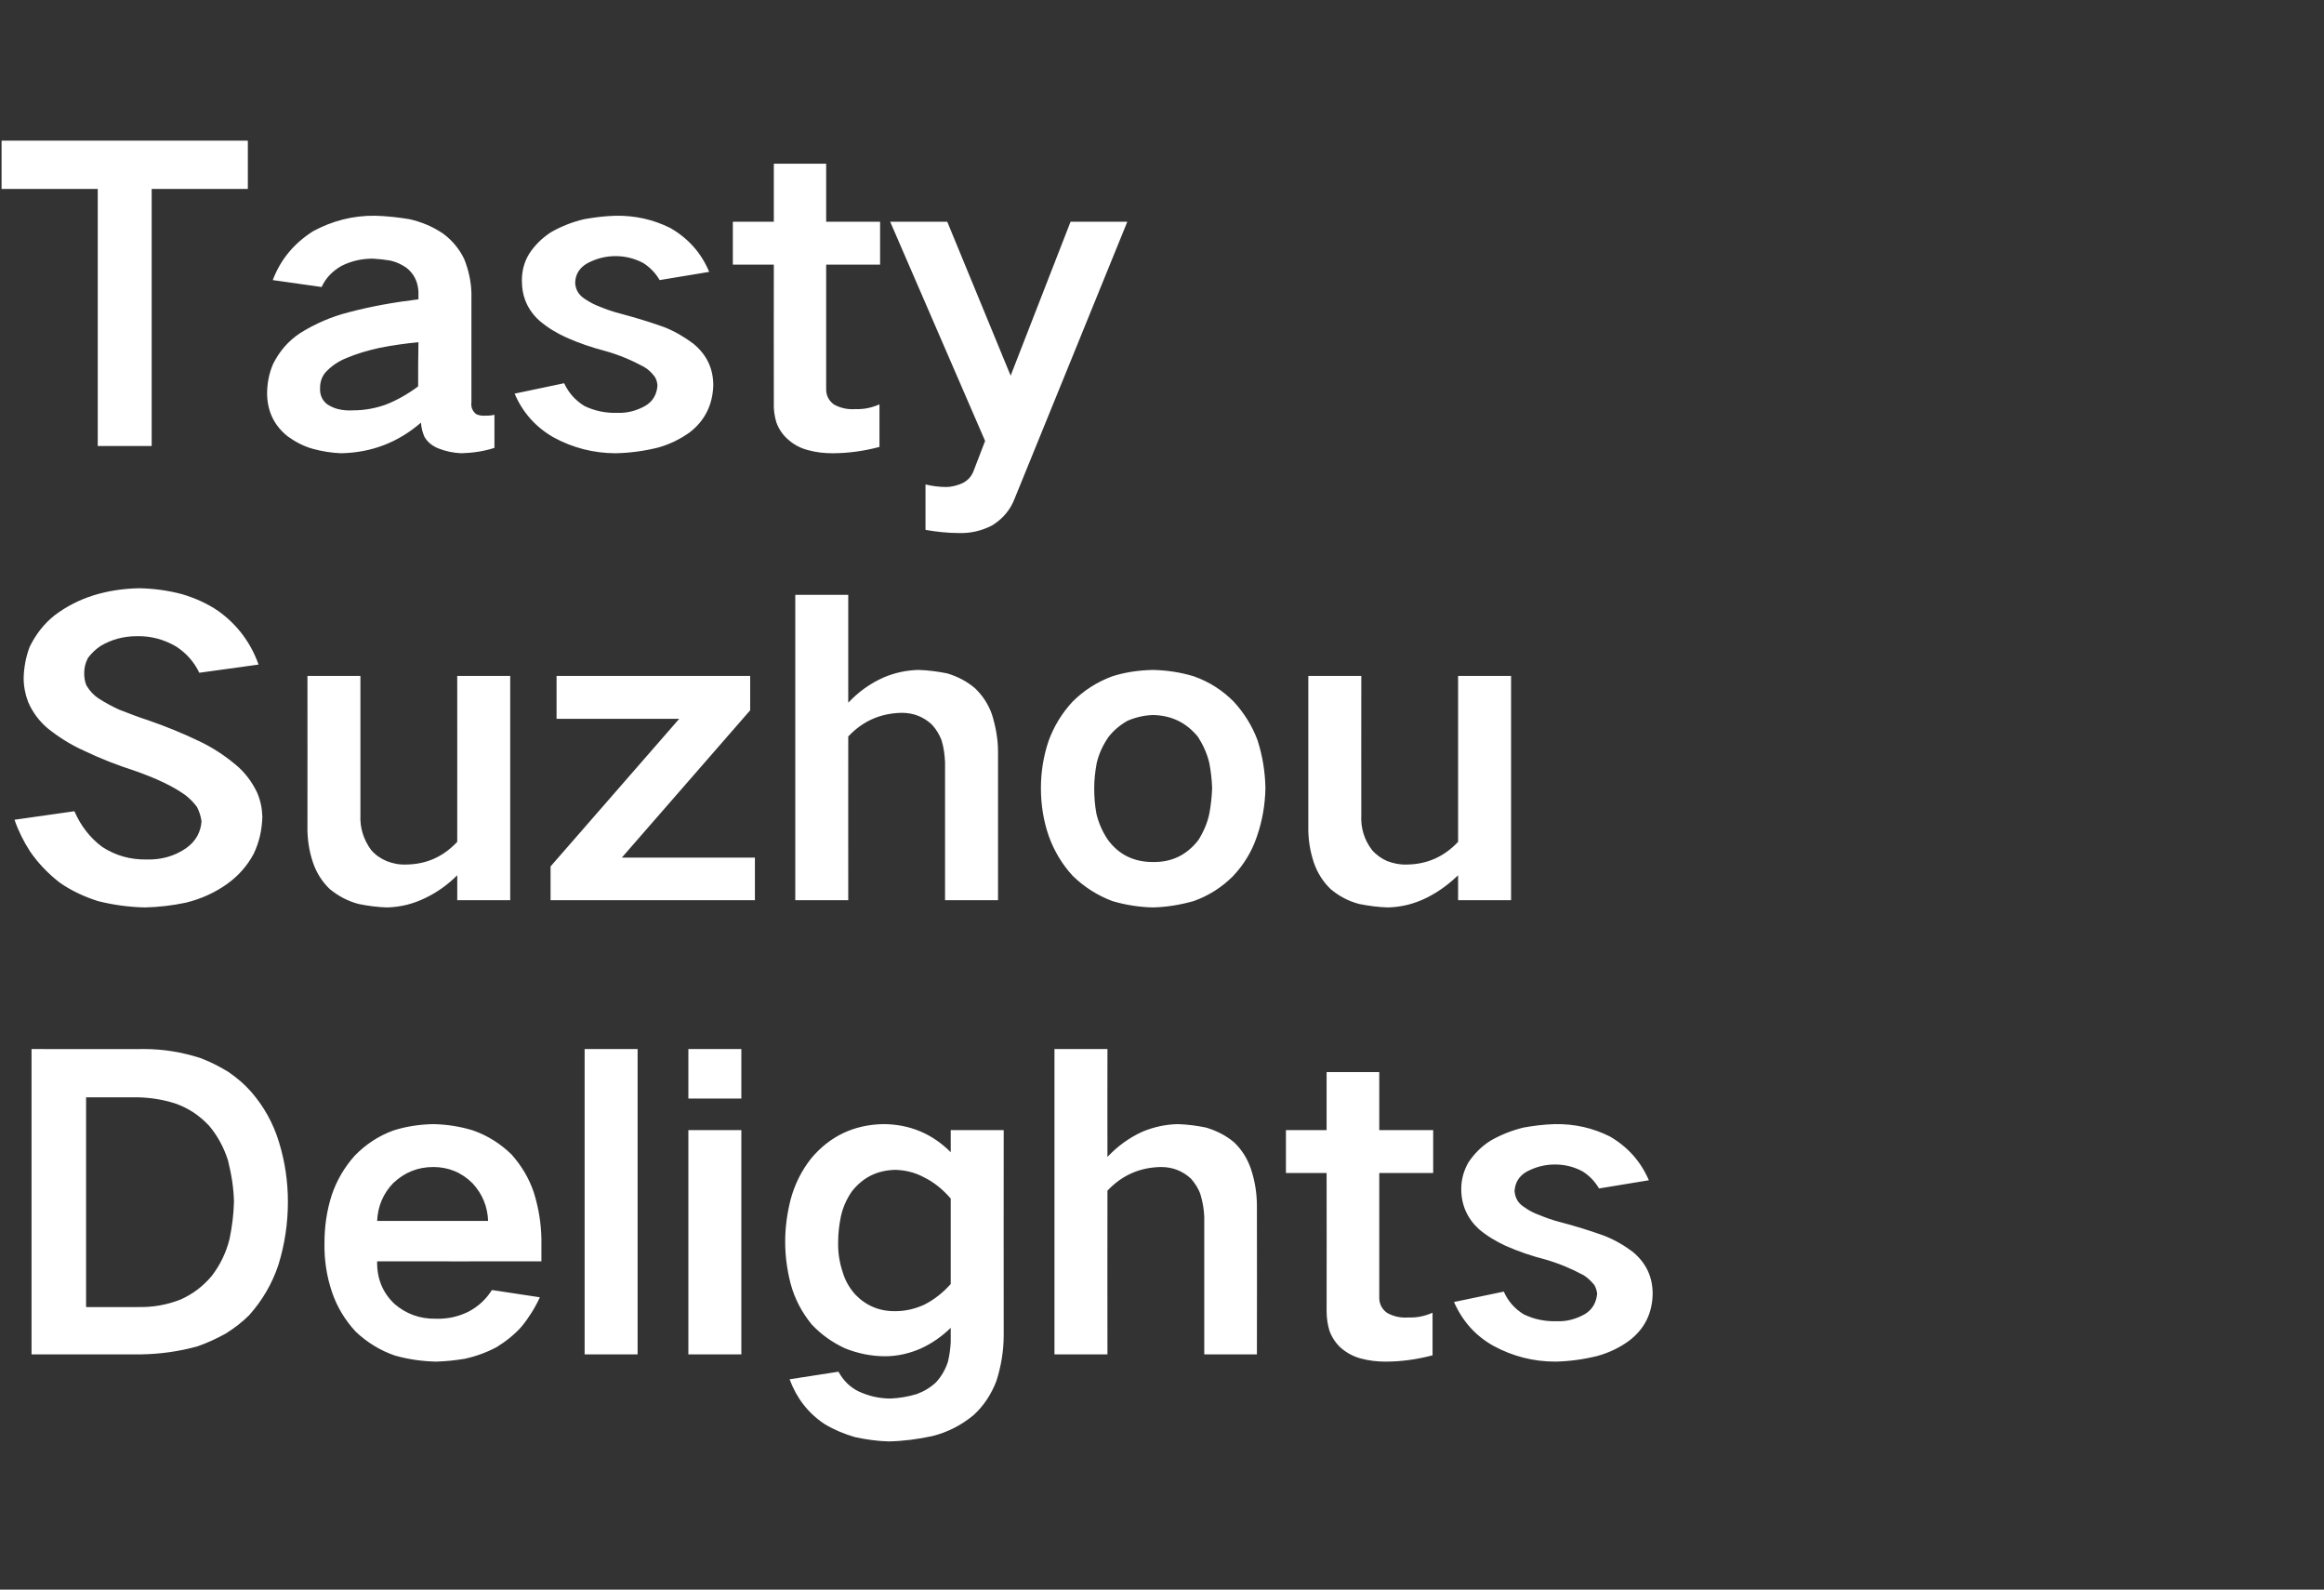
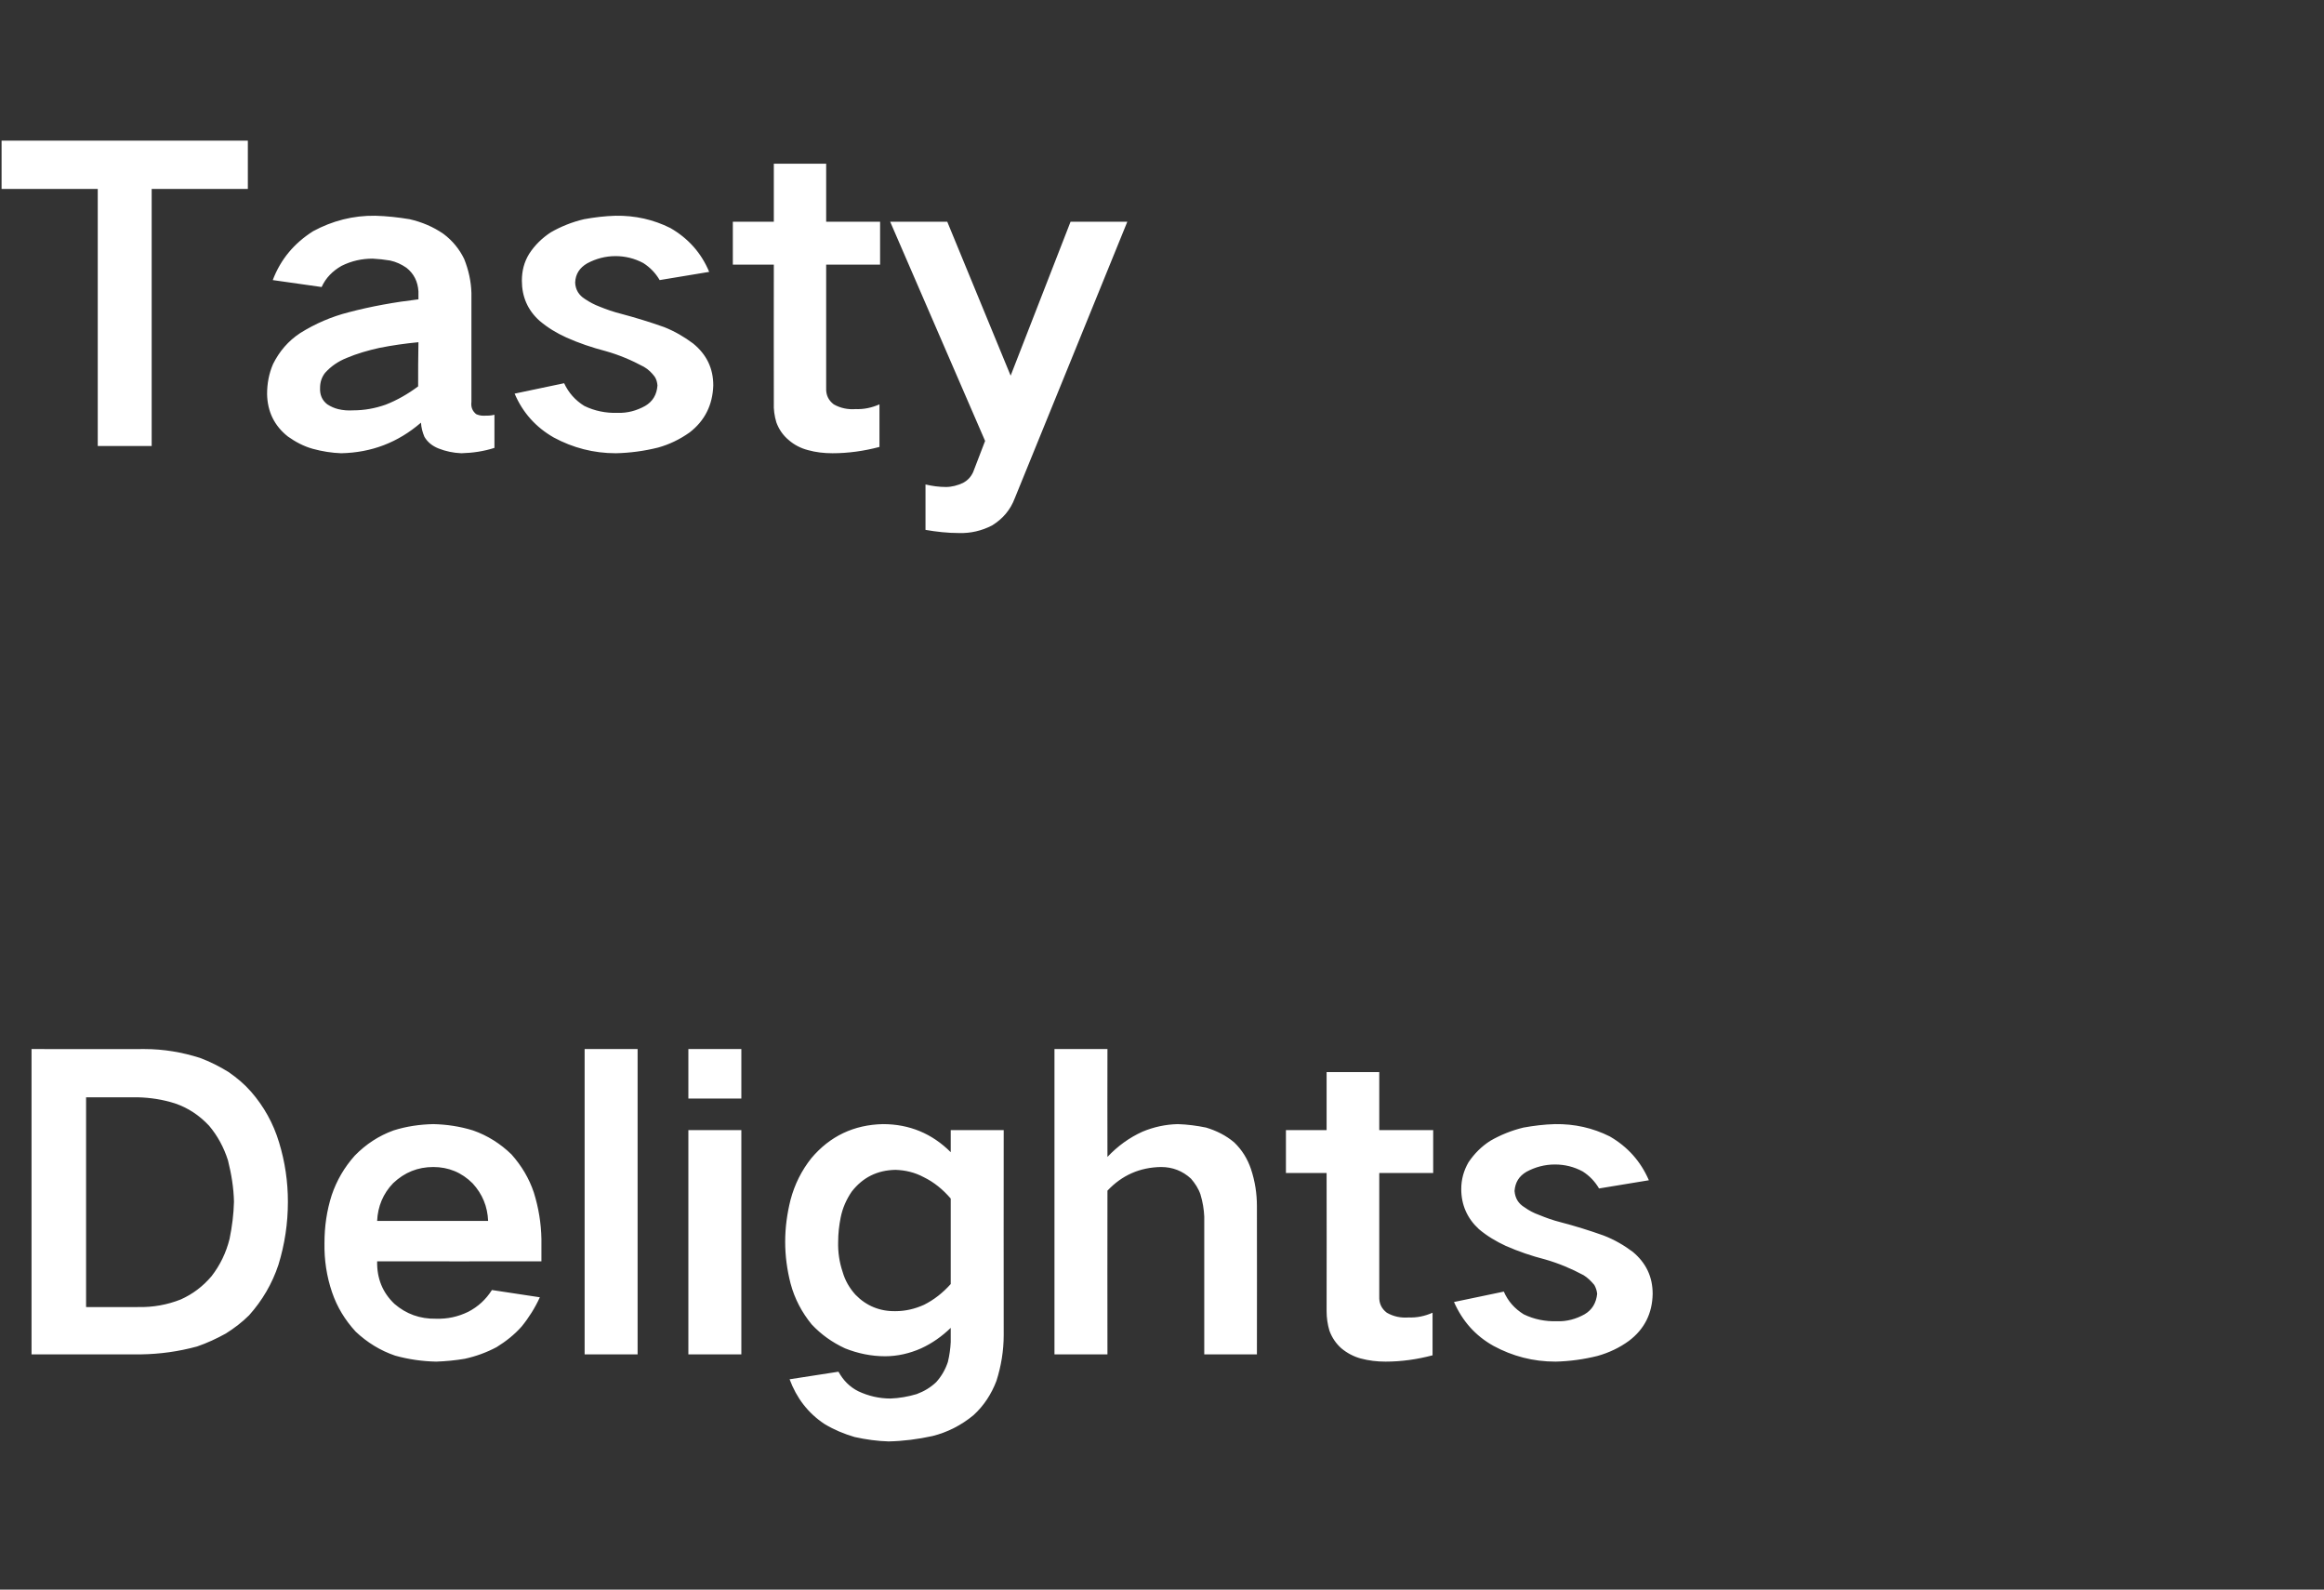
<svg xmlns="http://www.w3.org/2000/svg" version="1.1" width="737px" height="504px" viewBox="0 -28 737 504" style="top:-28px">
  <rect x="0" y="-28" width="737" height="504" fill="#333333" stroke="none" />
  <desc>Tasty Suzhou Delights</desc>
  <defs />
  <g id="Polygon215267">
    <path d="M 10 304.6 L 10 401.4 C 10 401.4 44.83 401.41 44.8 401.4 C 50.8 401.3 56.6 400.5 62.5 398.9 C 65.7 397.8 68.7 396.4 71.6 394.8 C 74.3 393.1 76.8 391.2 79 389 C 83.2 384.3 86.3 379 88.3 373 C 90.3 366.5 91.3 359.9 91.3 353 C 91.3 346.7 90.4 340.4 88.5 334.2 C 86.7 328.2 83.7 322.8 79.6 318.1 C 77.5 315.7 75.1 313.7 72.5 311.9 C 69.6 310.1 66.6 308.6 63.4 307.4 C 57.7 305.6 51.9 304.6 45.8 304.6 C 45.85 304.64 10 304.6 10 304.6 Z M 27.3 319.9 C 27.3 319.9 43.69 319.88 43.7 319.9 C 47.7 320 51.6 320.6 55.4 321.8 C 59.6 323.2 63.2 325.6 66.3 328.9 C 69 332.1 71 335.8 72.3 339.9 C 73.4 344.3 74.1 348.6 74.2 353 C 74.1 357 73.6 360.9 72.8 364.8 C 71.7 369.2 69.8 373.1 67.1 376.6 C 64.3 379.9 61.1 382.3 57.3 384 C 53 385.7 48.5 386.5 43.8 386.4 C 43.82 386.43 27.3 386.4 27.3 386.4 L 27.3 319.9 Z M 105.2 350.9 C 103.6 355.9 102.9 360.9 102.9 366.1 C 102.8 371.5 103.6 376.7 105.3 381.7 C 106.9 386.4 109.4 390.5 112.8 394.2 C 116.4 397.6 120.6 400.2 125.3 401.8 C 129.6 403 133.9 403.6 138.3 403.7 C 141.4 403.6 144.4 403.3 147.4 402.8 C 151 402 154.3 400.8 157.5 399.1 C 160.4 397.3 163.1 395.2 165.4 392.6 C 167.7 389.8 169.7 386.6 171.2 383.3 C 171.2 383.3 156 381 156 381 C 154.1 384 151.6 386.3 148.5 387.9 C 145.2 389.5 141.9 390.2 138.3 390.1 C 133.2 390.2 128.8 388.6 125.1 385.4 C 121.3 381.8 119.5 377.3 119.6 371.9 C 119.63 371.95 171.7 371.9 171.7 371.9 C 171.7 371.9 171.7 364.84 171.7 364.8 C 171.6 359.8 170.8 354.9 169.3 350.1 C 167.8 345.6 165.4 341.6 162.2 338 C 158.7 334.6 154.6 332 150 330.4 C 145.8 329.1 141.6 328.5 137.4 328.4 C 133.1 328.5 128.9 329.1 124.8 330.4 C 120.1 332.1 116 334.8 112.5 338.4 C 109.2 342.1 106.8 346.2 105.2 350.9 C 105.2 350.9 105.2 350.9 105.2 350.9 Z M 119.6 359.1 C 119.8 354.5 121.5 350.4 124.7 347.1 C 128.3 343.7 132.5 342 137.4 342 C 142.2 342 146.4 343.7 149.9 347.2 C 153 350.6 154.6 354.5 154.8 359.1 C 154.8 359.1 119.6 359.1 119.6 359.1 Z M 185.4 304.6 L 185.4 401.4 L 202.2 401.4 L 202.2 304.6 L 185.4 304.6 Z M 218.3 330.3 L 218.3 401.4 L 235.1 401.4 L 235.1 330.3 L 218.3 330.3 Z M 218.3 304.6 L 218.3 320.3 L 235.1 320.3 L 235.1 304.6 L 218.3 304.6 Z M 250.7 352.4 C 249.6 356.8 249 361.2 249 365.7 C 249 370.2 249.6 374.6 250.7 378.9 C 252 383.8 254.3 388.1 257.4 391.9 C 260.4 395.1 263.9 397.6 268 399.5 C 272 401.1 276.3 402 280.7 402 C 284.6 402 288.5 401.1 292.1 399.5 C 295.6 397.9 298.7 395.7 301.5 393 C 301.5 393 301.5 397.5 301.5 397.5 C 301.4 399.6 301.1 401.7 300.6 403.8 C 299.8 406.2 298.6 408.3 296.9 410.2 C 295.1 411.9 293.1 413.1 290.7 414 C 288 414.8 285.2 415.3 282.4 415.4 C 278.8 415.4 275.4 414.6 272.2 413.1 C 269.4 411.7 267.4 409.6 265.9 406.9 C 265.9 406.9 250.4 409.3 250.4 409.3 C 252.6 415.2 256.2 420 261.5 423.5 C 264.5 425.3 267.6 426.6 271 427.6 C 274.6 428.4 278.2 428.9 281.8 429 C 286.5 428.9 291.1 428.3 295.7 427.3 C 300.5 426.1 304.8 423.9 308.7 420.7 C 312 417.7 314.4 414 316 409.8 C 317.5 405.1 318.3 400.2 318.3 395.3 C 318.26 395.32 318.3 330.3 318.3 330.3 L 301.5 330.3 C 301.5 330.3 301.49 337.28 301.5 337.3 C 295.6 331.4 288.4 328.4 280 328.4 C 270.8 328.6 263.2 332.2 257.3 339.2 C 254.2 343.1 252 347.5 250.7 352.4 C 250.7 352.4 250.7 352.4 250.7 352.4 Z M 293 385.7 C 290.1 387 287.1 387.7 284 387.7 C 279 387.8 274.7 386 271.3 382.5 C 269.4 380.4 268 378 267.2 375.2 C 266.2 372.2 265.7 369 265.8 365.7 C 265.8 363.1 266.1 360.5 266.6 358 C 267.2 355 268.4 352.3 270.1 349.8 C 273.6 345.3 278.2 343 284 342.9 C 287.1 343 290.1 343.7 292.9 345.2 C 296.2 346.8 299 349.1 301.5 352 C 301.5 352 301.5 379.1 301.5 379.1 C 299 381.9 296.2 384.1 293 385.7 C 293 385.7 293 385.7 293 385.7 Z M 334.4 304.6 L 334.4 401.4 L 351.2 401.4 C 351.2 401.4 351.15 349.47 351.2 349.5 C 355.8 344.6 361.5 342.1 368.2 342 C 371.8 342 375 343.2 377.7 345.7 C 379 347.2 380.1 348.9 380.7 350.7 C 381.4 353 381.8 355.4 381.9 357.7 C 381.88 357.72 381.9 401.4 381.9 401.4 L 398.6 401.4 C 398.6 401.4 398.65 354.42 398.6 354.4 C 398.6 350.4 398 346.5 396.7 342.6 C 395.6 339.4 393.9 336.6 391.4 334.2 C 388.8 332 385.8 330.5 382.5 329.5 C 379.6 328.9 376.6 328.5 373.5 328.4 C 369.6 328.5 365.9 329.3 362.3 330.8 C 358.1 332.7 354.4 335.4 351.2 338.8 C 351.15 338.8 351.2 304.6 351.2 304.6 L 334.4 304.6 Z M 407.8 330.3 L 407.8 343.9 L 420.7 343.9 C 420.7 343.9 420.75 387.7 420.7 387.7 C 420.7 389.8 421 391.9 421.6 393.9 C 422.4 396.1 423.7 398 425.4 399.5 C 427.2 401 429.3 402.1 431.5 402.7 C 434.1 403.4 436.7 403.7 439.4 403.7 C 444.4 403.7 449.4 403 454.3 401.7 C 454.3 401.7 454.3 388.2 454.3 388.2 C 451.8 389.3 449.3 389.8 446.8 389.7 C 444.2 389.9 441.9 389.4 439.8 388.2 C 438.1 386.9 437.3 385.2 437.4 383 C 437.38 383 437.4 343.9 437.4 343.9 L 454.5 343.9 L 454.5 330.3 L 437.4 330.3 L 437.4 311.9 L 420.7 311.9 L 420.7 330.3 L 407.8 330.3 Z M 461.1 384.8 C 463.8 390.9 467.9 395.5 473.6 398.7 C 479.7 402 486.2 403.7 493.3 403.7 C 497.7 403.6 502.2 403 506.6 401.9 C 510.2 400.9 513.6 399.3 516.6 397.1 C 521.5 393.4 524 388.4 524.1 382.2 C 524.1 376.8 522 372.4 517.8 368.9 C 515 366.8 511.9 365 508.5 363.7 C 504 362.1 499.5 360.7 494.9 359.5 C 492.5 358.9 490.3 358.1 488.1 357.2 C 486.4 356.6 484.9 355.8 483.5 354.8 C 481.5 353.6 480.5 351.9 480.3 349.6 C 480.5 346.9 481.7 344.9 484.1 343.5 C 486.9 342 489.9 341.2 493.1 341.2 C 496.2 341.2 499.1 341.9 501.9 343.4 C 504.1 344.8 505.8 346.6 507.1 348.8 C 507.1 348.8 522.9 346.2 522.9 346.2 C 520.3 340.2 516.2 335.6 510.5 332.3 C 505.1 329.6 499.3 328.3 493.1 328.4 C 489.7 328.5 486.4 328.9 483.1 329.5 C 479.4 330.4 475.9 331.8 472.6 333.7 C 469.8 335.5 467.6 337.7 465.7 340.5 C 464.2 343.1 463.4 345.9 463.4 349 C 463.4 354 465.3 358.3 469 361.7 C 471.6 363.9 474.5 365.6 477.5 367 C 481.6 368.8 485.7 370.2 490 371.3 C 494.2 372.5 498.3 374.2 502.2 376.3 C 503.5 377.1 504.6 378.2 505.6 379.4 C 506.1 380.3 506.4 381.2 506.5 382.2 C 506.2 385.1 504.9 387.3 502.5 388.7 C 499.8 390.2 496.9 391 493.8 390.9 C 490 391 486.5 390.3 483.2 388.7 C 480.3 386.9 478.2 384.5 476.9 381.5 C 476.9 381.5 461.1 384.8 461.1 384.8 Z " stroke="none" fill="#fff" />
  </g>
  <g id="Polygon215266">
-     <path d="M 4.6 231.9 C 5.8 235.4 7.5 238.8 9.5 241.9 C 12.1 245.7 15.3 249 18.9 251.8 C 22.6 254.4 26.7 256.3 31.1 257.7 C 35.9 258.9 40.9 259.6 46 259.7 C 50.3 259.6 54.6 259.1 58.9 258.2 C 63.8 257 68.2 255 72.1 252.2 C 75.6 249.7 78.4 246.5 80.4 242.8 C 82.2 239.1 83.1 235.1 83.2 230.9 C 83.1 228.2 82.6 225.7 81.5 223.2 C 79.9 219.9 77.7 216.9 74.8 214.5 C 71.2 211.5 67.4 209 63.2 207 C 58 204.5 52.6 202.3 47.1 200.4 C 44 199.4 40.9 198.2 37.8 197 C 35.6 196 33.4 194.8 31.2 193.4 C 29.7 192.4 28.4 191 27.4 189.3 C 26.9 188.1 26.7 186.8 26.7 185.4 C 26.7 183.7 27.1 182.1 27.9 180.6 C 29 179.1 30.4 177.8 31.9 176.8 C 35.4 174.7 39.3 173.7 43.4 173.7 C 47.8 173.6 52 174.7 55.9 177 C 59.1 179.1 61.6 181.9 63.2 185.3 C 63.2 185.3 82 182.7 82 182.7 C 79.5 175.7 75.2 170 69.2 165.7 C 65.7 163.3 61.8 161.6 57.8 160.4 C 53.3 159.2 48.8 158.6 44.2 158.5 C 39.2 158.6 34.3 159.3 29.5 160.8 C 25.1 162.2 21 164.3 17.3 167.1 C 13.9 169.8 11.3 173.2 9.4 177.1 C 8.2 180.3 7.6 183.5 7.5 186.9 C 7.5 189.6 8 192.1 8.9 194.5 C 10.3 197.8 12.4 200.6 15.1 202.9 C 18.6 205.7 22.4 208.1 26.4 209.9 C 31.8 212.5 37.2 214.6 42.8 216.4 C 45.9 217.5 49 218.7 51.9 220.1 C 54.4 221.3 56.7 222.6 58.8 224.1 C 60.2 225.2 61.5 226.5 62.5 227.9 C 63.2 229.3 63.7 230.8 63.9 232.4 C 63.8 234 63.4 235.5 62.6 237 C 61.7 238.6 60.5 239.9 58.9 241 C 55.2 243.5 51.1 244.6 46.6 244.5 C 41.4 244.6 36.7 243.3 32.4 240.5 C 28.5 237.6 25.6 233.8 23.6 229.2 C 23.6 229.2 4.6 231.9 4.6 231.9 Z M 97.5 186.3 C 97.5 186.3 97.53 233.66 97.5 233.7 C 97.4 237.8 98 241.8 99.3 245.6 C 100.4 248.8 102.2 251.6 104.6 253.9 C 107.3 256.1 110.3 257.7 113.7 258.6 C 116.6 259.2 119.6 259.6 122.7 259.7 C 127 259.6 131.1 258.6 135.1 256.6 C 138.8 254.8 142.1 252.4 145 249.5 C 145.03 249.54 145 257.4 145 257.4 L 161.8 257.4 L 161.8 186.3 L 145 186.3 C 145 186.3 145.03 238.87 145 238.9 C 140.6 243.6 135.3 246 128.9 246.1 C 126.7 246.2 124.6 245.8 122.6 245 C 120.7 244.2 119.1 243.1 117.7 241.5 C 115.3 238.2 114.1 234.5 114.3 230.4 C 114.3 230.36 114.3 186.3 114.3 186.3 L 97.5 186.3 Z M 174.6 246.7 L 174.6 257.4 L 239.4 257.4 L 239.4 243.9 L 197.2 243.9 L 237.9 197.2 L 237.9 186.3 L 176.5 186.3 L 176.5 199.9 L 215.4 199.9 L 174.6 246.7 Z M 252.2 160.6 L 252.2 257.4 L 269 257.4 C 269 257.4 268.98 205.47 269 205.5 C 273.6 200.6 279.3 198.1 286 198 C 289.6 198 292.8 199.2 295.5 201.7 C 296.9 203.2 297.9 204.9 298.6 206.7 C 299.3 209 299.6 211.4 299.7 213.7 C 299.72 213.72 299.7 257.4 299.7 257.4 L 316.5 257.4 C 316.5 257.4 316.48 210.42 316.5 210.4 C 316.5 206.4 315.8 202.5 314.6 198.6 C 313.5 195.4 311.7 192.6 309.2 190.2 C 306.6 188 303.7 186.5 300.4 185.5 C 297.4 184.9 294.4 184.5 291.3 184.4 C 287.4 184.5 283.7 185.3 280.2 186.8 C 275.9 188.7 272.2 191.4 269 194.8 C 268.98 194.8 269 160.6 269 160.6 L 252.2 160.6 Z M 332.5 207 C 330.9 211.8 330.1 216.8 330.1 221.9 C 330.1 227.1 330.9 232.2 332.6 237.1 C 334.3 241.8 336.8 246 340.2 249.7 C 343.8 253.2 348 255.9 352.8 257.7 C 356.9 258.9 361.2 259.6 365.6 259.7 C 369.9 259.6 374.2 258.9 378.5 257.7 C 383.3 256 387.5 253.3 391 249.8 C 394.4 246.2 397 242 398.6 237.2 C 400.3 232.3 401.2 227.2 401.3 221.9 C 401.2 216.7 400.4 211.7 398.8 206.7 C 397.1 202.1 394.5 198 391.2 194.4 C 387.6 190.8 383.4 188.1 378.5 186.4 C 374.2 185.1 369.9 184.5 365.6 184.4 C 361.2 184.5 356.9 185.1 352.8 186.4 C 347.9 188.2 343.7 190.9 340.1 194.5 C 336.7 198.2 334.2 202.3 332.5 207 C 332.5 207 332.5 207 332.5 207 Z M 347.7 230 C 347.2 227.3 347 224.6 347 221.9 C 347 219.2 347.3 216.6 347.8 213.9 C 348.5 210.9 349.8 208.2 351.5 205.7 C 353.2 203.5 355.3 201.8 357.6 200.5 C 360.2 199.4 362.8 198.8 365.6 198.7 C 371.5 198.8 376.2 201.1 379.9 205.6 C 381.5 208.1 382.8 210.9 383.5 213.9 C 384 216.5 384.3 219.1 384.4 221.9 C 384.3 224.6 384 227.4 383.5 230 C 382.9 232.9 381.7 235.7 380 238.4 C 376.3 243.1 371.6 245.4 365.6 245.3 C 359.6 245.3 354.8 243 351.3 238.2 C 349.6 235.7 348.4 232.9 347.7 230 C 347.7 230 347.7 230 347.7 230 Z M 414.9 186.3 C 414.9 186.3 414.9 233.66 414.9 233.7 C 414.8 237.8 415.4 241.8 416.7 245.6 C 417.8 248.8 419.6 251.6 422 253.9 C 424.6 256.1 427.6 257.7 431 258.6 C 434 259.2 437 259.6 440.1 259.7 C 444.4 259.6 448.5 258.6 452.5 256.6 C 456.1 254.8 459.4 252.4 462.4 249.5 C 462.4 249.54 462.4 257.4 462.4 257.4 L 479.2 257.4 L 479.2 186.3 L 462.4 186.3 C 462.4 186.3 462.4 238.87 462.4 238.9 C 458 243.6 452.6 246 446.3 246.1 C 444.1 246.2 442 245.8 439.9 245 C 438.1 244.2 436.5 243.1 435.1 241.5 C 432.6 238.2 431.5 234.5 431.7 230.4 C 431.67 230.36 431.7 186.3 431.7 186.3 L 414.9 186.3 Z " stroke="none" fill="#fff" />
-   </g>
+     </g>
  <g id="Polygon215265">
    <path d="M 0.5 16.6 L 0.5 31.9 L 31 31.9 L 31 113.4 L 48.1 113.4 L 48.1 31.9 L 78.6 31.9 L 78.6 16.6 L 0.5 16.6 Z M 103.8 100.2 C 102.1 98.9 101.4 97.1 101.5 95 C 101.5 93.2 102 91.6 103.1 90.2 C 105 88.1 107.2 86.6 109.9 85.5 C 113.2 84.1 116.7 83.1 120.3 82.3 C 124.3 81.5 128.5 80.9 132.7 80.5 C 132.6 85.3 132.6 89.9 132.6 94.5 C 129.4 96.9 125.9 98.9 122.3 100.3 C 118.9 101.5 115.5 102.1 112 102.1 C 110.4 102.2 108.8 102.1 107.2 101.7 C 106 101.4 104.9 100.9 103.8 100.2 C 103.8 100.2 103.8 100.2 103.8 100.2 Z M 86.6 87.4 C 85.3 90.4 84.7 93.6 84.7 96.9 C 84.8 102.5 87 107 91.3 110.4 C 93.7 112.1 96.3 113.5 99.2 114.3 C 102.1 115.1 105.2 115.6 108.2 115.7 C 117.8 115.5 126.2 112.3 133.5 106 C 133.6 107.6 134 109.1 134.6 110.5 C 135.6 112.2 137.1 113.4 139.1 114.2 C 141.4 115.1 143.8 115.6 146.3 115.7 C 149.9 115.6 153.4 115.1 156.8 114 C 156.8 114 156.8 103.5 156.8 103.5 C 155.7 103.8 154.5 103.8 153.3 103.8 C 152.4 103.8 151.7 103.6 151 103.3 C 149.8 102.3 149.3 101.1 149.5 99.4 C 149.5 99.4 149.5 64.9 149.5 64.9 C 149.4 61.2 148.6 57.6 147.2 54.1 C 145.7 51 143.5 48.3 140.7 46.2 C 137.4 43.9 133.8 42.4 129.9 41.5 C 126.3 40.9 122.6 40.5 119 40.4 C 112 40.3 105.4 42 99.3 45.3 C 93.3 49.1 89 54.2 86.5 60.8 C 86.5 60.8 102 63 102 63 C 103.3 60.1 105.5 57.9 108.3 56.3 C 111.5 54.7 114.8 54 118.2 54 C 120.1 54.1 121.9 54.3 123.7 54.6 C 125.6 55 127.3 55.8 128.9 56.9 C 131.3 58.8 132.5 61.3 132.7 64.4 C 132.7 64.4 132.7 66.9 132.7 66.9 C 125.2 67.8 117.8 69.1 110.6 71 C 105.1 72.4 100 74.6 95.2 77.6 C 91.4 80.1 88.6 83.4 86.6 87.4 C 86.6 87.4 86.6 87.4 86.6 87.4 Z M 163.2 96.8 C 165.8 102.9 170 107.5 175.6 110.7 C 181.7 114 188.3 115.7 195.3 115.7 C 199.8 115.6 204.3 115 208.7 113.9 C 212.3 112.9 215.6 111.3 218.7 109.1 C 223.5 105.4 226 100.4 226.2 94.2 C 226.2 88.8 224.1 84.4 219.8 80.9 C 217 78.8 213.9 77 210.6 75.7 C 206.1 74.1 201.5 72.7 197 71.5 C 194.6 70.9 192.3 70.1 190.1 69.2 C 188.5 68.6 187 67.8 185.5 66.8 C 183.6 65.6 182.5 63.9 182.4 61.6 C 182.5 58.9 183.8 56.9 186.2 55.5 C 189 54 192 53.2 195.2 53.2 C 198.2 53.2 201.2 53.9 204 55.4 C 206.2 56.8 207.9 58.6 209.2 60.8 C 209.2 60.8 224.9 58.2 224.9 58.2 C 222.4 52.2 218.3 47.6 212.6 44.3 C 207.2 41.6 201.4 40.3 195.2 40.4 C 191.8 40.5 188.5 40.9 185.2 41.5 C 181.4 42.4 177.9 43.8 174.6 45.7 C 171.9 47.5 169.6 49.7 167.8 52.5 C 166.2 55.1 165.5 57.9 165.5 61 C 165.5 66 167.3 70.3 171.1 73.7 C 173.7 75.9 176.5 77.6 179.6 79 C 183.6 80.8 187.8 82.2 192 83.3 C 196.3 84.5 200.3 86.2 204.2 88.3 C 205.6 89.1 206.7 90.2 207.6 91.4 C 208.2 92.3 208.4 93.2 208.5 94.2 C 208.3 97.1 207 99.3 204.6 100.7 C 201.9 102.2 199 103 195.8 102.9 C 192.1 103 188.6 102.3 185.3 100.7 C 182.4 98.9 180.3 96.5 178.9 93.5 C 178.9 93.5 163.2 96.8 163.2 96.8 Z M 232.4 42.3 L 232.4 55.9 L 245.4 55.9 C 245.4 55.9 245.36 99.7 245.4 99.7 C 245.3 101.8 245.6 103.9 246.2 105.9 C 247 108.1 248.3 110 250.1 111.5 C 251.8 113 253.9 114.1 256.2 114.7 C 258.7 115.4 261.3 115.7 264 115.7 C 269 115.7 274 115 278.9 113.7 C 278.9 113.7 278.9 100.2 278.9 100.2 C 276.4 101.3 273.9 101.8 271.4 101.7 C 268.9 101.9 266.5 101.4 264.4 100.2 C 262.7 98.9 261.9 97.2 262 95 C 262 95 262 55.9 262 55.9 L 279.1 55.9 L 279.1 42.3 L 262 42.3 L 262 23.9 L 245.4 23.9 L 245.4 42.3 L 232.4 42.3 Z M 282.3 42.3 L 312.4 111.8 C 312.4 111.8 308.61 121.67 308.6 121.7 C 307.9 123.2 306.9 124.3 305.4 125.1 C 303.7 125.9 301.8 126.4 300 126.4 C 297.8 126.4 295.6 126.1 293.5 125.6 C 293.5 125.6 293.5 140 293.5 140 C 297 140.6 300.5 141 304.2 141 C 307.8 141.1 311.3 140.3 314.6 138.6 C 318 136.5 320.4 133.7 321.8 130 C 321.81 130.05 357.5 42.3 357.5 42.3 L 339.5 42.3 L 320.5 91.1 L 300.4 42.3 L 282.3 42.3 Z " stroke="none" fill="#fff" />
  </g>
</svg>